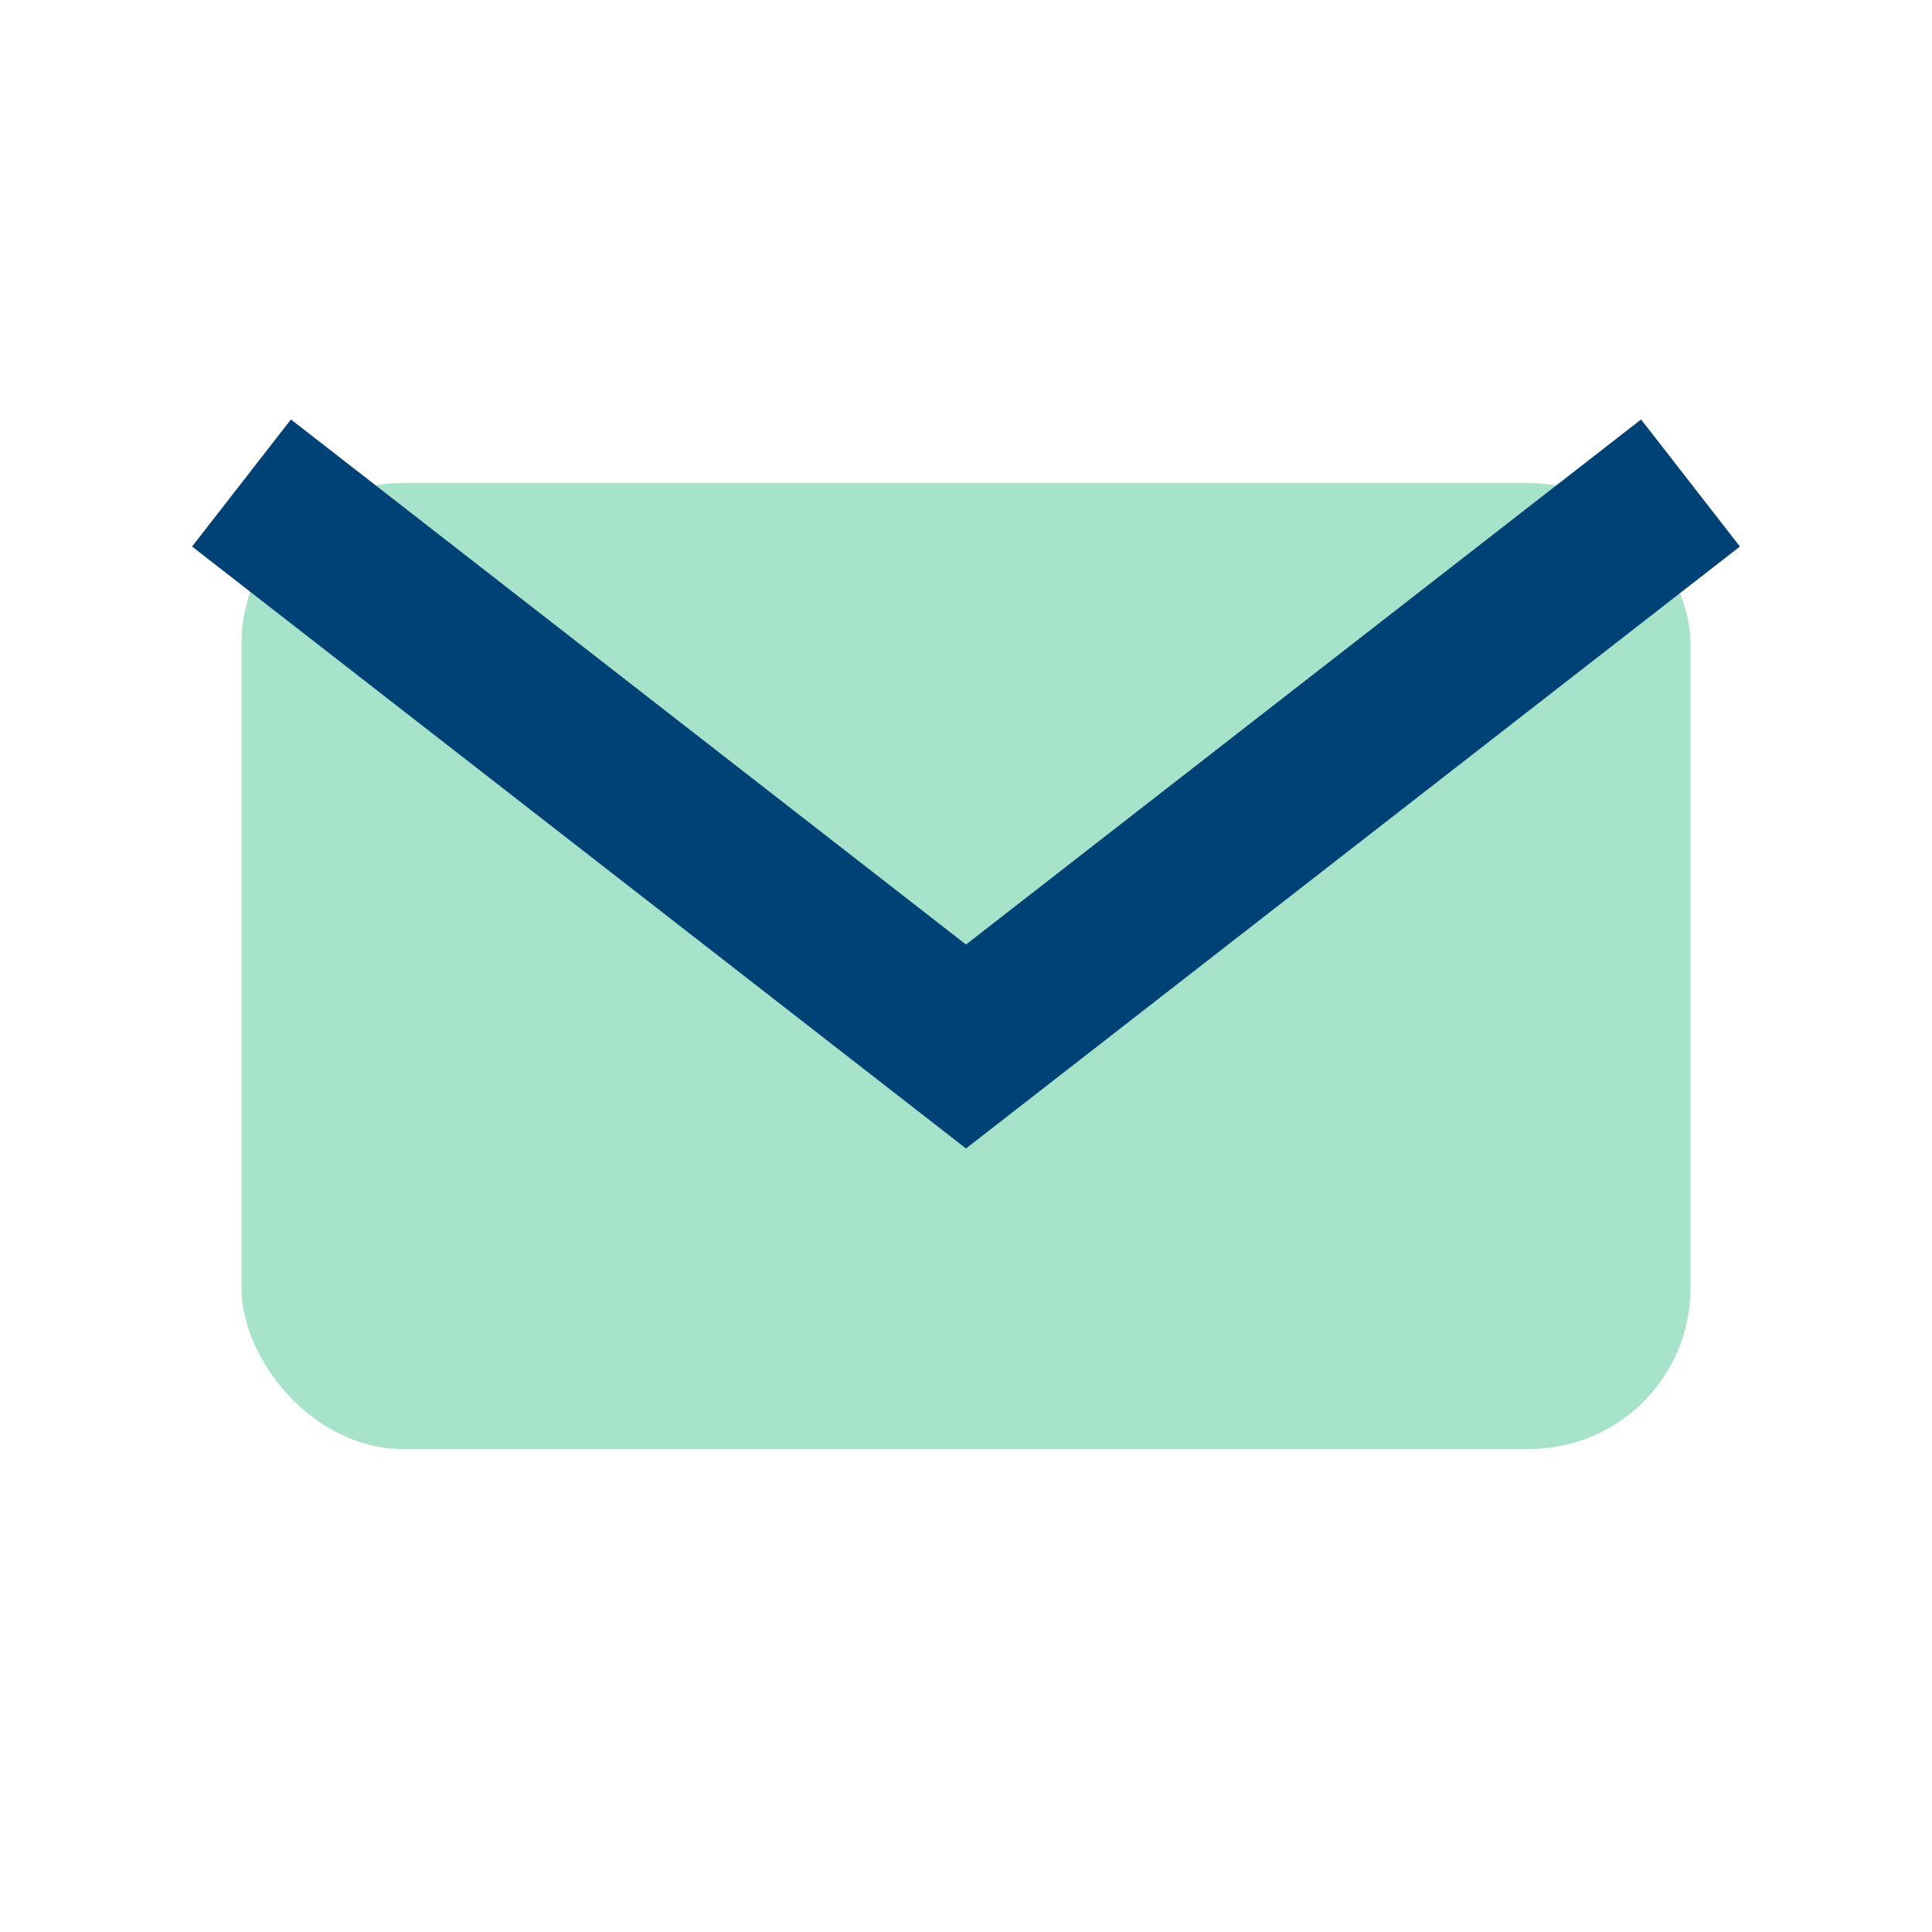
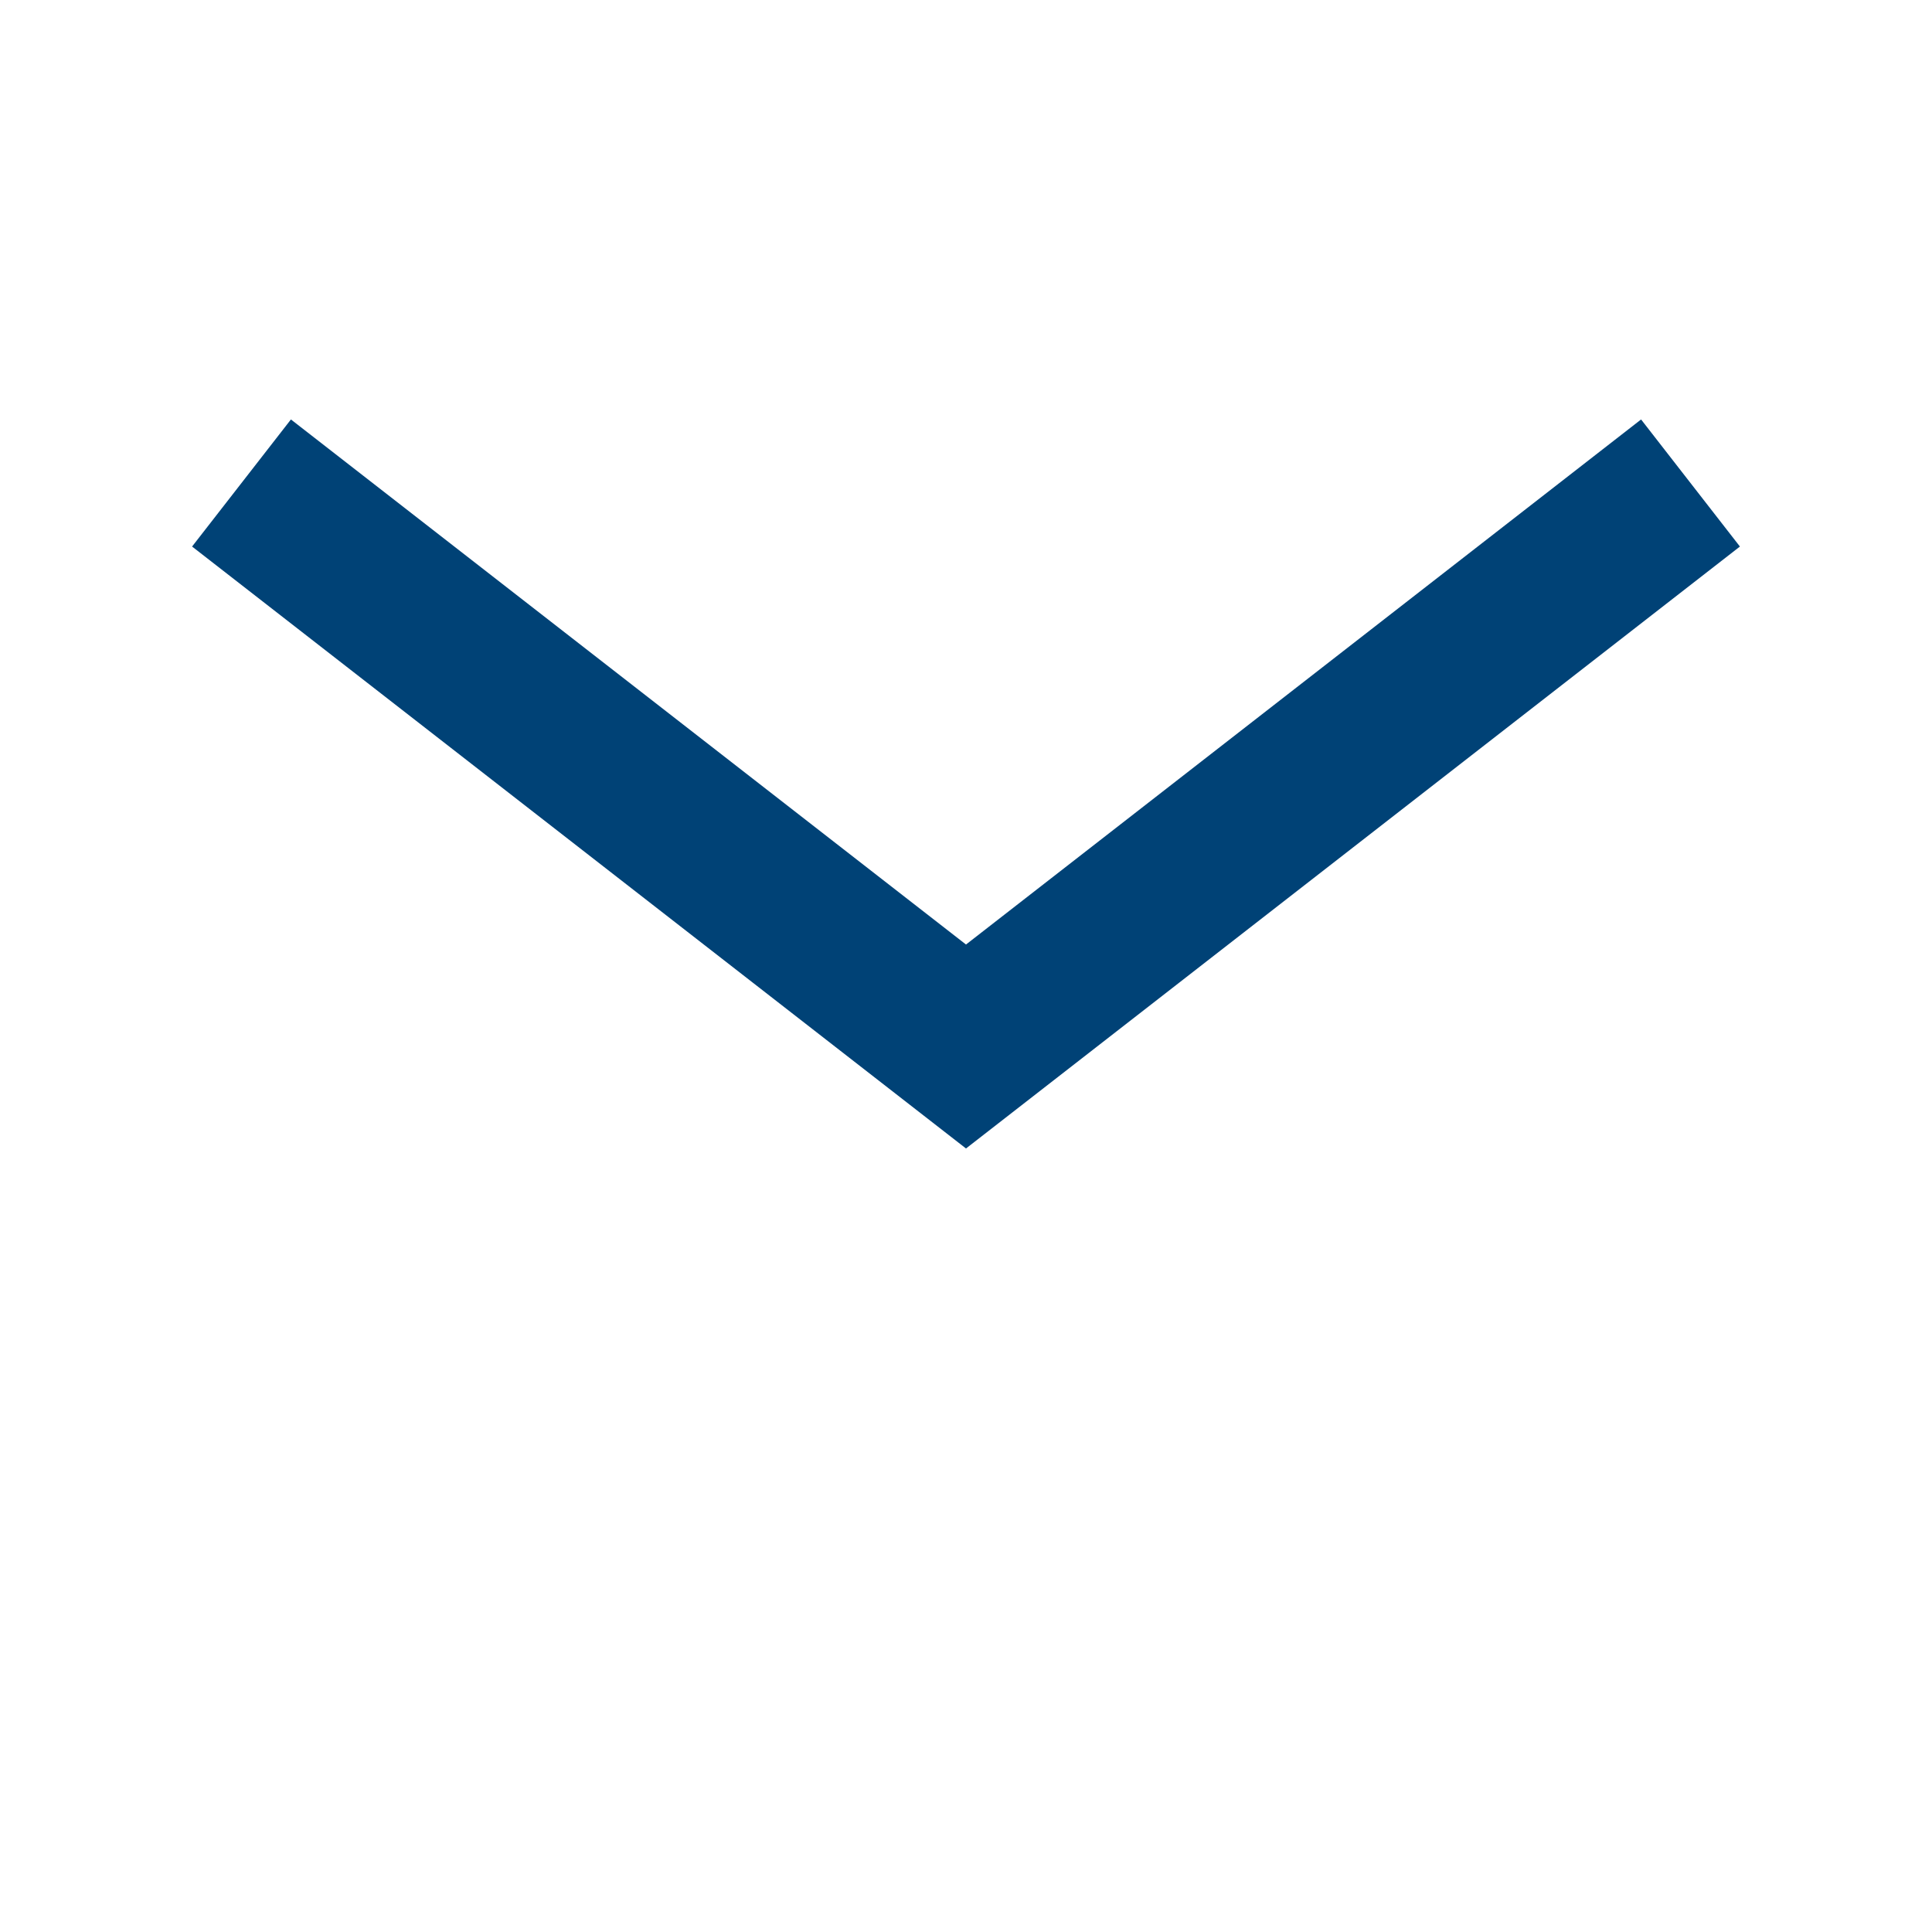
<svg xmlns="http://www.w3.org/2000/svg" viewBox="0 0 24 24" width="24" height="24">
-   <rect x="3" y="6" width="18" height="12" rx="2" fill="#A7E2CB" />
  <path d="M3 6l9 7 9-7" fill="none" stroke="#004276" stroke-width="2" />
</svg>